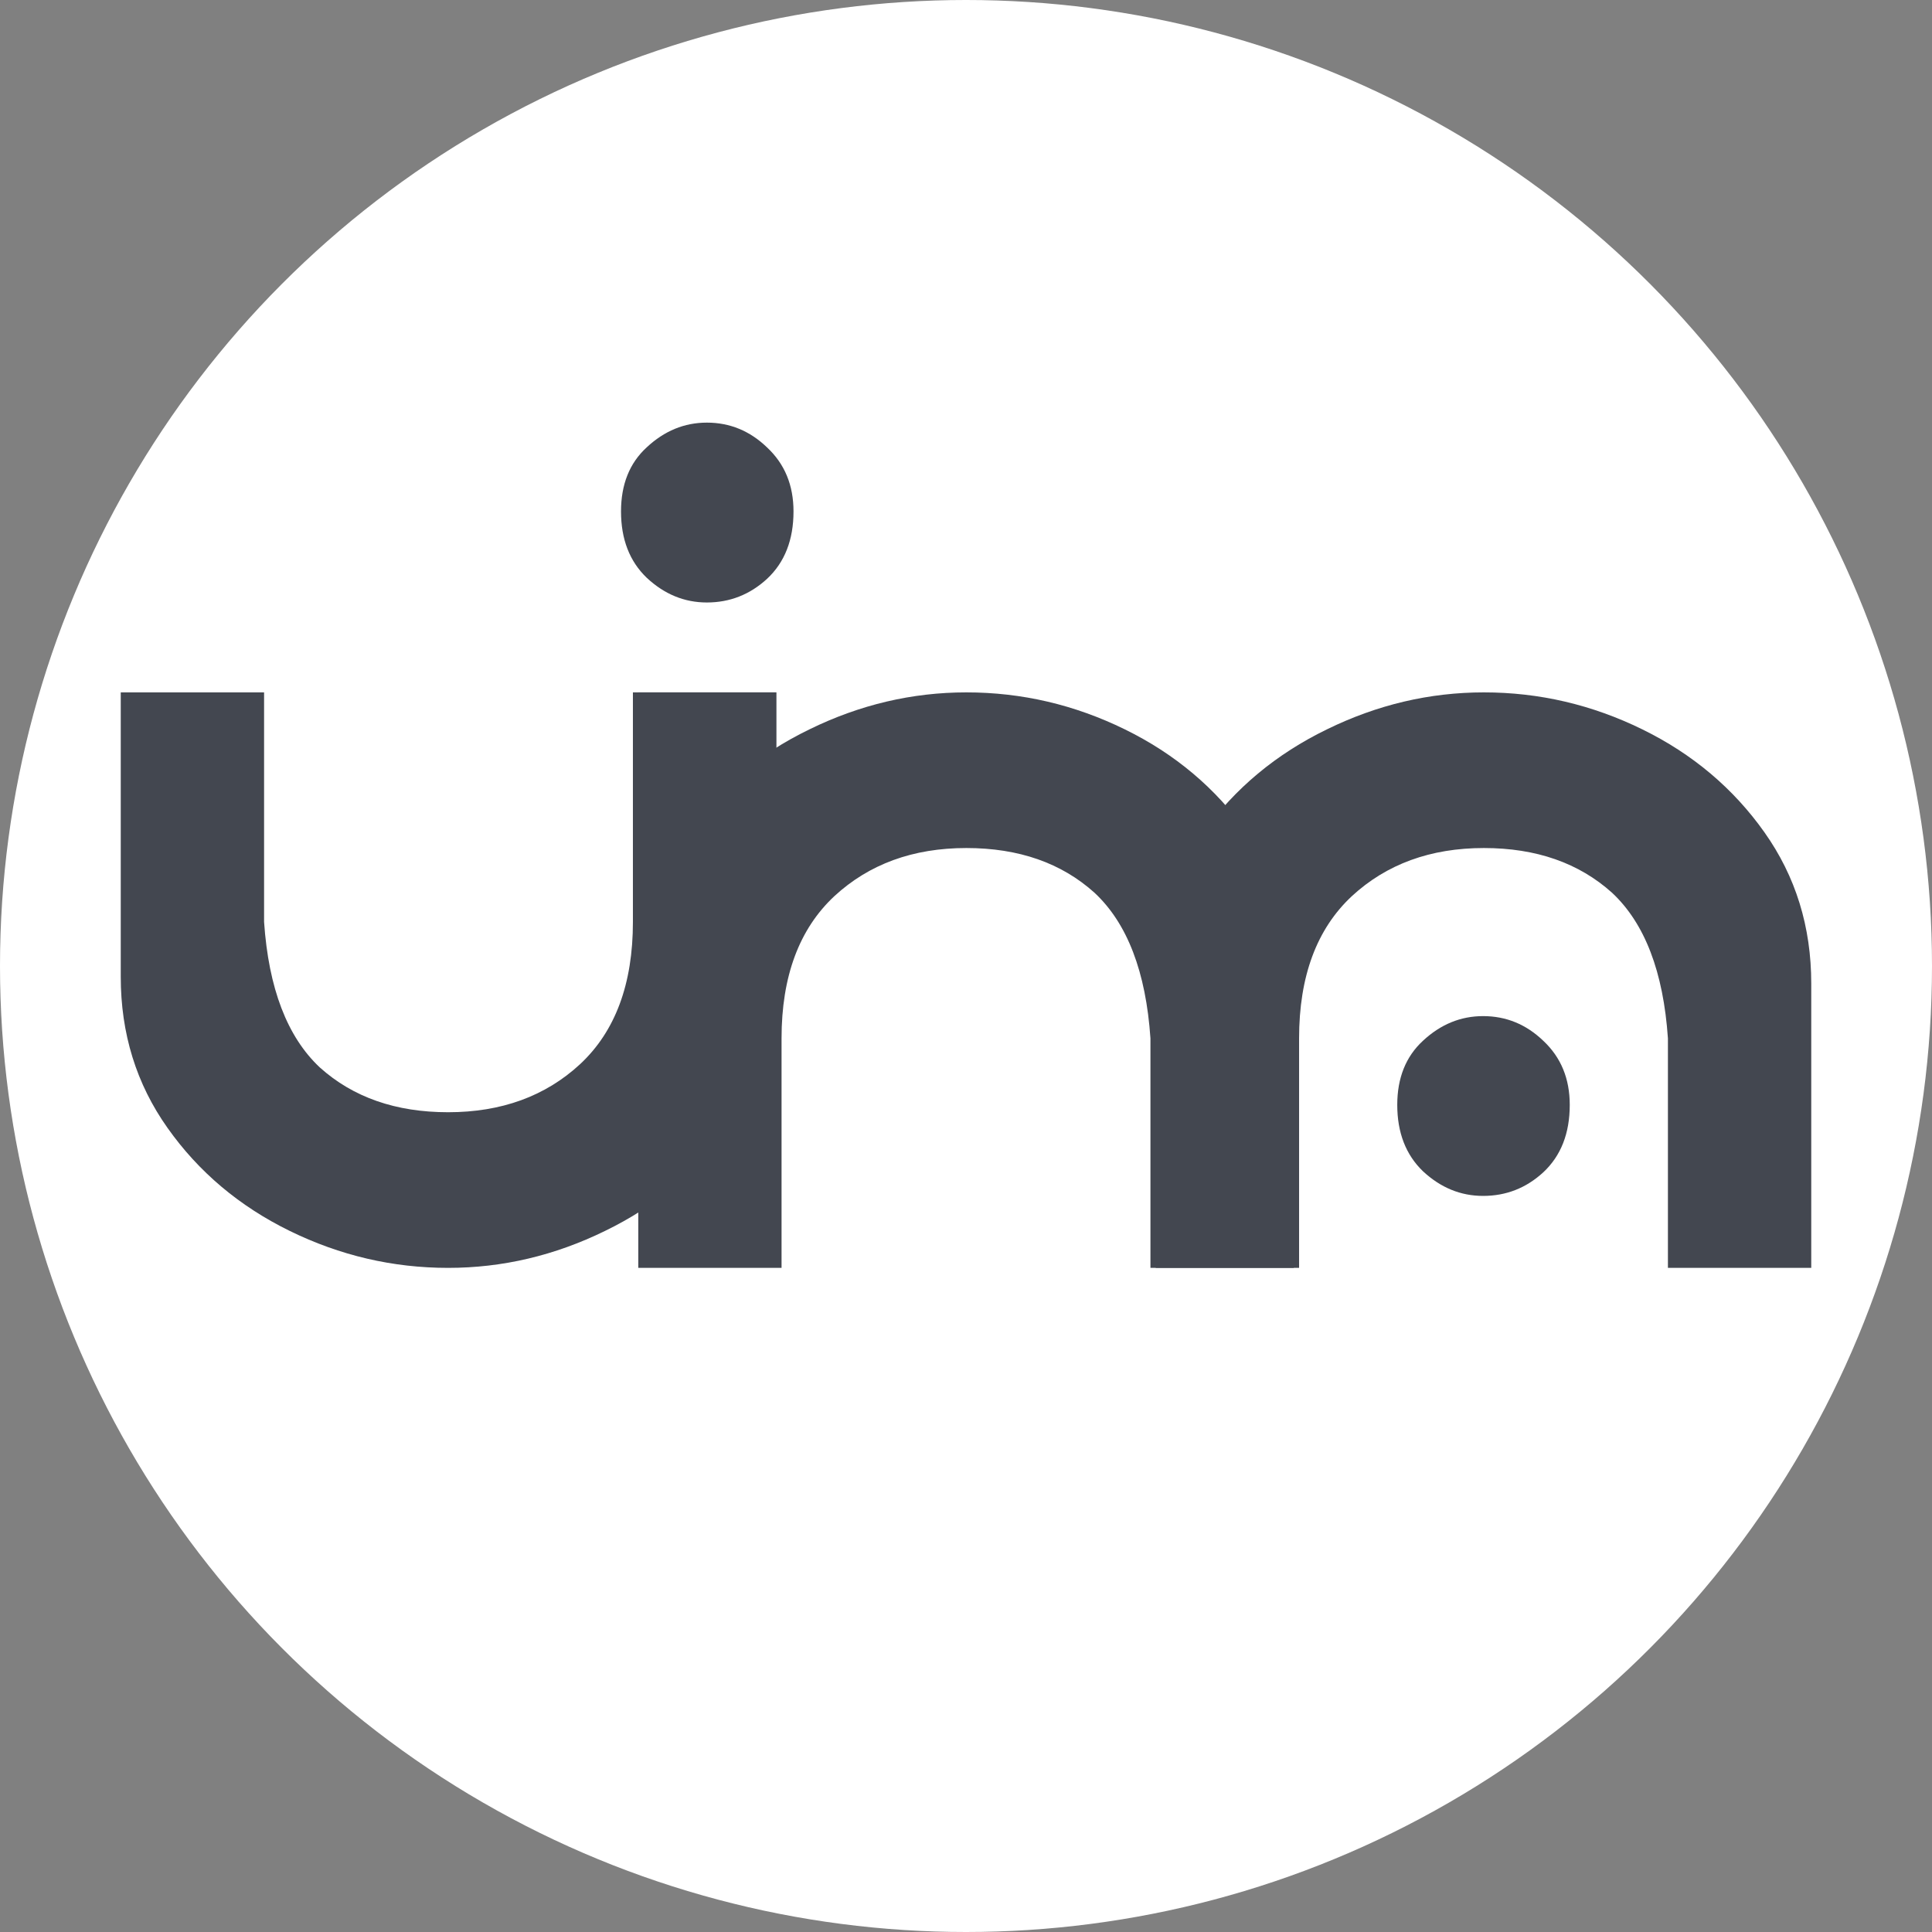
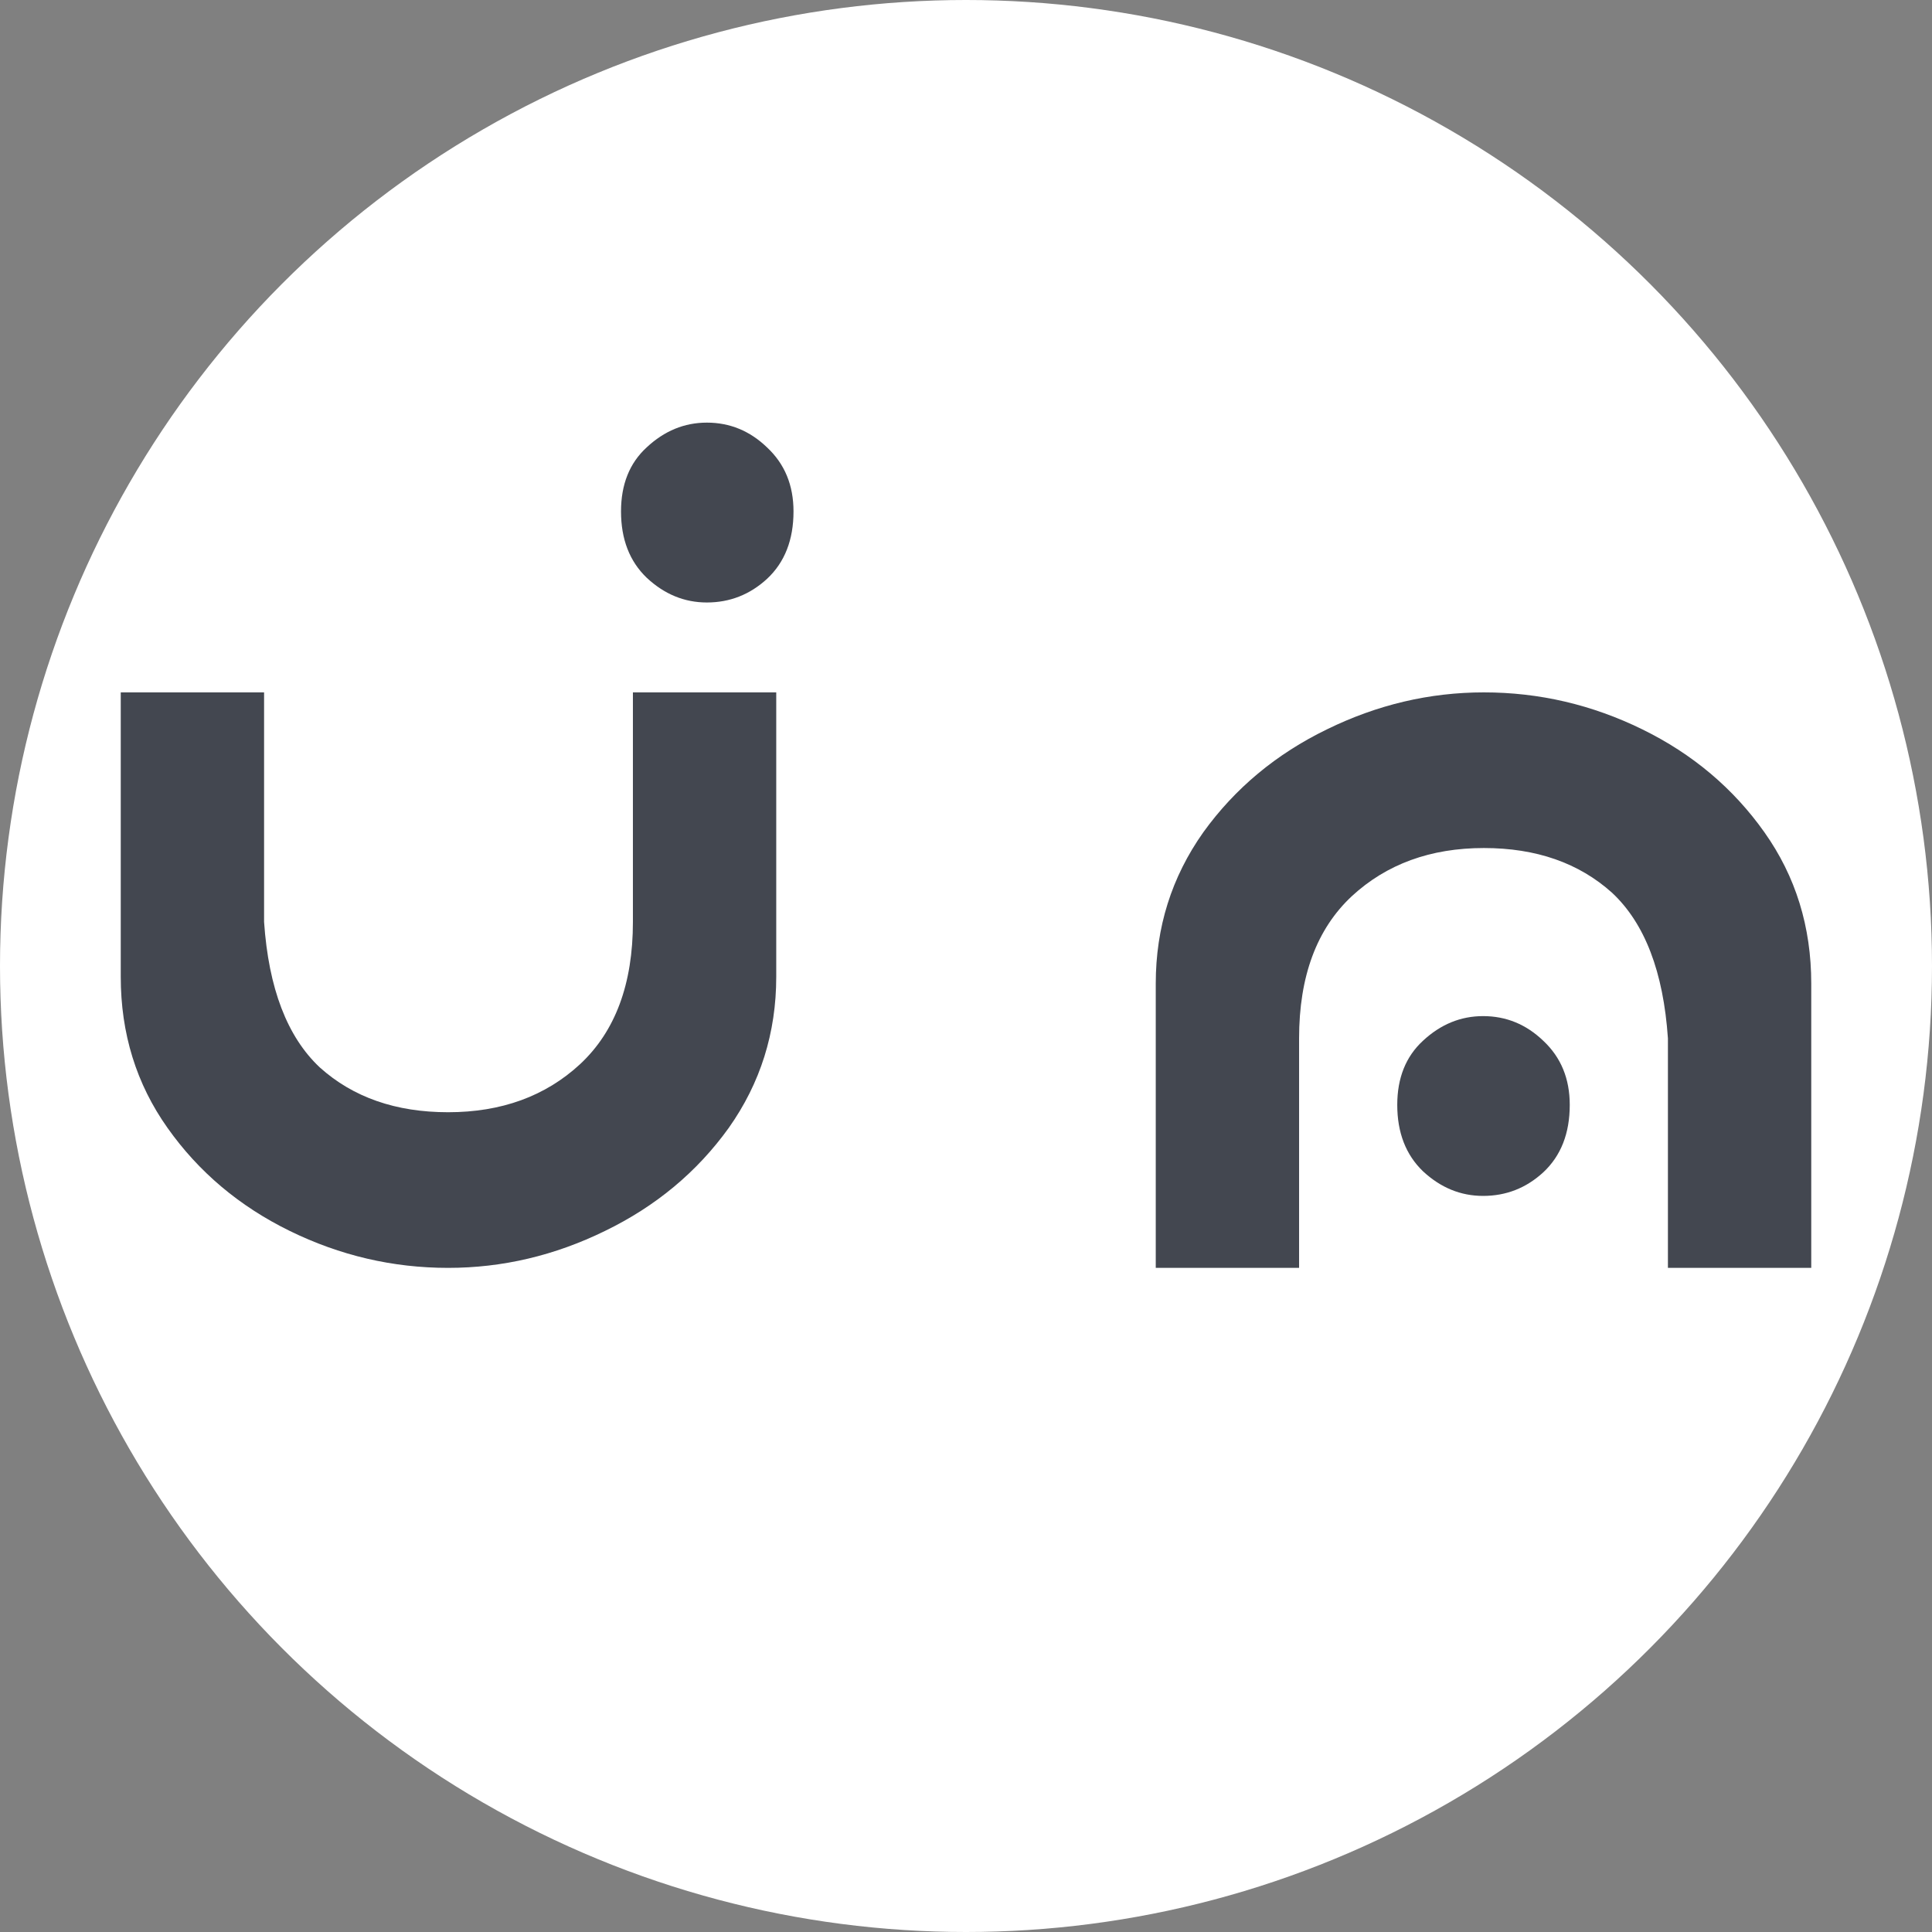
<svg xmlns="http://www.w3.org/2000/svg" width="32" height="32" viewBox="0 0 32 32" fill="none">
  <rect x="0" y="0" width="32" height="32" fill="#808080" stroke="none" />
  <g clip-path="url(#clip0_105_1699)">
    <circle cx="16" cy="16" r="16" fill="white" />
    <path d="M23.143 18.3C23.143 17.854 23.285 17.5 23.568 17.239C23.861 16.966 24.193 16.83 24.565 16.83C24.946 16.83 25.278 16.966 25.562 17.239C25.854 17.512 26 17.866 26 18.3C26 18.772 25.854 19.144 25.562 19.417C25.278 19.678 24.946 19.808 24.565 19.808C24.193 19.808 23.861 19.672 23.568 19.399C23.285 19.126 23.143 18.76 23.143 18.3Z" fill="#434750" />
    <path d="M10.286 8.471C10.286 8.024 10.427 7.67 10.711 7.41C11.003 7.137 11.335 7 11.708 7C12.088 7 12.421 7.137 12.704 7.41C12.997 7.683 13.143 8.036 13.143 8.471C13.143 8.942 12.997 9.315 12.704 9.588C12.421 9.848 12.088 9.979 11.708 9.979C11.335 9.979 11.003 9.842 10.711 9.569C10.427 9.296 10.286 8.93 10.286 8.471Z" fill="#434750" />
    <path d="M7.422 21C6.506 21 5.632 20.796 4.799 20.388C3.966 19.98 3.291 19.412 2.775 18.682C2.258 17.953 2 17.118 2 16.179L2 11.468H4.374V15.27C4.449 16.37 4.757 17.174 5.298 17.681C5.848 18.175 6.556 18.422 7.422 18.422C8.305 18.422 9.034 18.157 9.609 17.625C10.192 17.081 10.483 16.296 10.483 15.27V11.468H12.857V16.179C12.857 17.106 12.595 17.94 12.07 18.682C11.545 19.412 10.862 19.98 10.021 20.388C9.188 20.796 8.322 21 7.422 21Z" fill="#434750" />
-     <path d="M16.006 11.468C16.923 11.468 17.797 11.672 18.63 12.08C19.463 12.488 20.138 13.057 20.654 13.786C21.171 14.516 21.429 15.35 21.429 16.29L21.429 21L19.055 21L19.055 17.198C18.98 16.098 18.672 15.294 18.13 14.788C17.581 14.293 16.873 14.046 16.006 14.046C15.123 14.046 14.395 14.312 13.82 14.843C13.237 15.387 12.945 16.172 12.945 17.198L12.945 21L10.572 21L10.572 16.29C10.572 15.362 10.834 14.528 11.359 13.786C11.883 13.057 12.566 12.488 13.408 12.08C14.241 11.672 15.107 11.468 16.006 11.468Z" fill="#434750" />
    <path d="M24.578 11.468C25.494 11.468 26.369 11.672 27.201 12.08C28.034 12.488 28.709 13.057 29.225 13.786C29.742 14.516 30 15.35 30 16.29L30 21L27.626 21L27.626 17.198C27.551 16.098 27.243 15.294 26.702 14.788C26.152 14.293 25.444 14.046 24.578 14.046C23.695 14.046 22.966 14.312 22.391 14.843C21.808 15.387 21.517 16.172 21.517 17.198L21.517 21L19.143 21L19.143 16.29C19.143 15.362 19.405 14.528 19.93 13.786C20.455 13.057 21.138 12.488 21.979 12.08C22.812 11.672 23.678 11.468 24.578 11.468Z" fill="#434750" />
-     <rect x="10.571" y="11.468" width="2.286" height="6.553" fill="#434750" />
  </g>
  <defs>
    <clipPath id="clip0_105_1699">
      <rect width="32" height="32" fill="white" />
    </clipPath>
  </defs>
</svg>